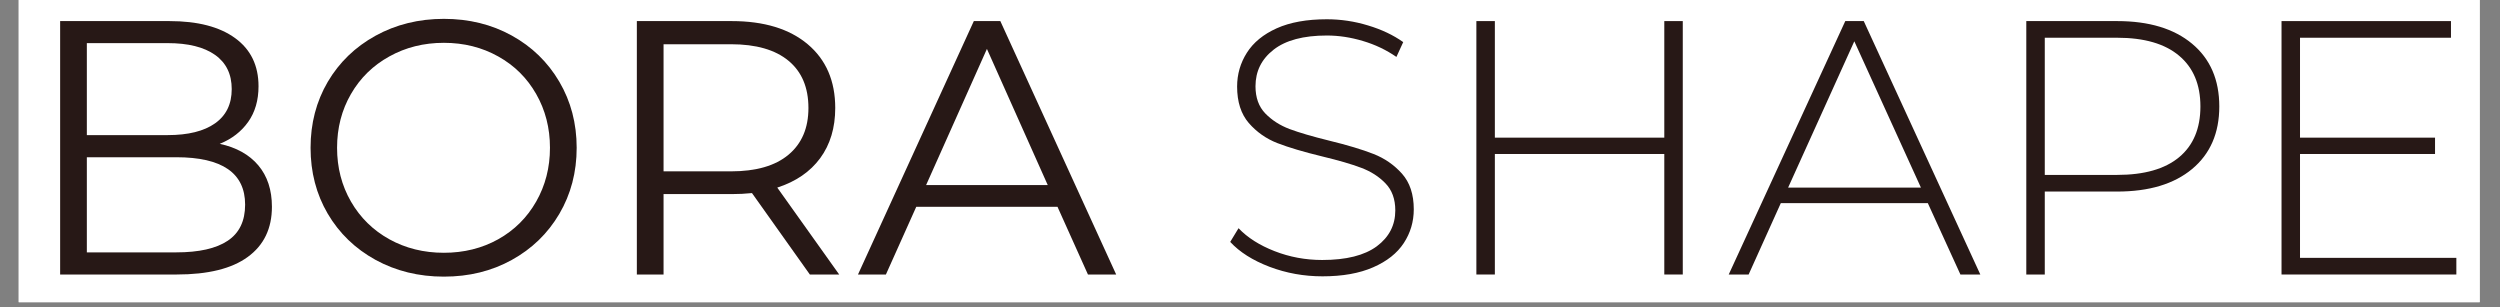
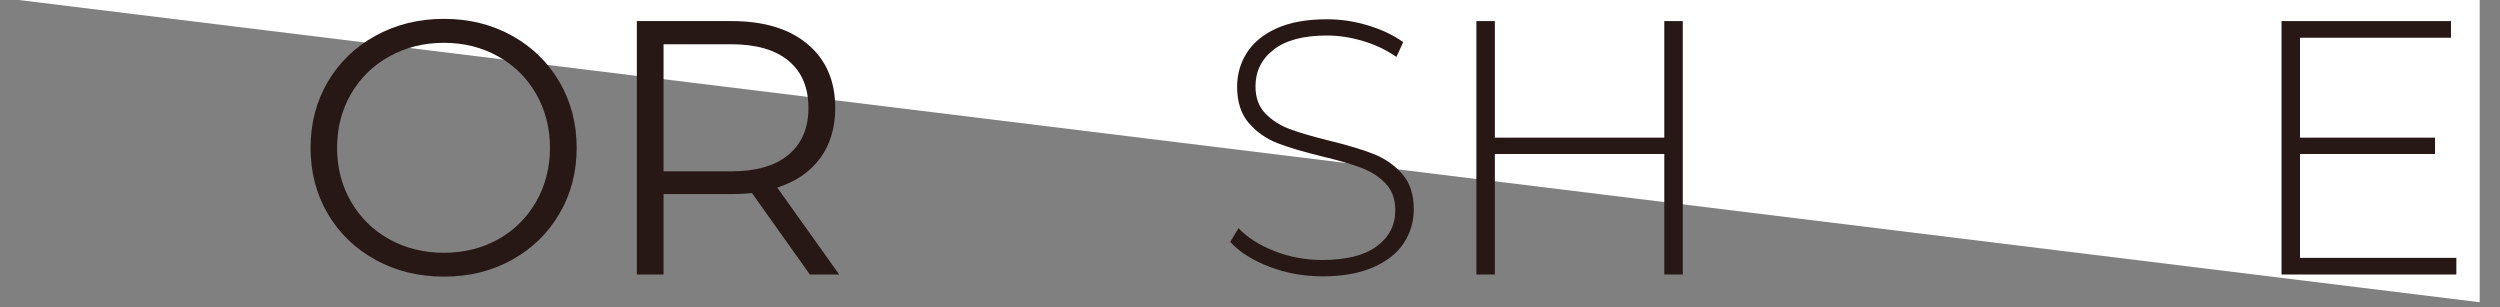
<svg xmlns="http://www.w3.org/2000/svg" version="1.0" preserveAspectRatio="xMidYMid meet" height="63" viewBox="0 0 384.75 47.25" zoomAndPan="magnify" width="513">
  <rect x="0" y="0" width="384.75" height="47.25" fill="#808080" stroke="none" />
  <defs>
    <g />
    <clipPath id="cd3e4303a0">
      <path clip-rule="nonzero" d="M 2.883 0 L 381.621 0 L 381.621 46.512 L 2.883 46.512 Z M 2.883 0" />
    </clipPath>
    <clipPath id="a3dad50259">
      <rect height="47" y="0" width="380" x="0" />
    </clipPath>
  </defs>
  <g clip-path="url(#cd3e4303a0)">
-     <path fill-rule="nonzero" fill-opacity="1" d="M 2.883 0 L 381.621 0 L 381.621 46.512 L 2.883 46.512 Z M 2.883 0" fill="#ffffff" />
-     <path fill-rule="nonzero" fill-opacity="1" d="M 2.883 0 L 381.621 0 L 381.621 46.512 L 2.883 46.512 Z M 2.883 0" fill="#ffffff" />
+     <path fill-rule="nonzero" fill-opacity="1" d="M 2.883 0 L 381.621 0 L 381.621 46.512 Z M 2.883 0" fill="#ffffff" />
    <g transform="matrix(1, 0, 0, 1, 2, 0)">
      <g clip-path="url(#a3dad50259)">
        <g fill-opacity="1" fill="#271816">
          <g transform="translate(0.896, 42.246)">
            <g>
-               <path d="M 30.922 -20.109 C 33.484 -19.555 35.461 -18.453 36.859 -16.797 C 38.254 -15.141 38.953 -13.016 38.953 -10.422 C 38.953 -7.078 37.711 -4.504 35.234 -2.703 C 32.766 -0.898 29.117 0 24.297 0 L 6.359 0 L 6.359 -39 L 23.172 -39 C 27.523 -39 30.898 -38.125 33.297 -36.375 C 35.691 -34.633 36.891 -32.164 36.891 -28.969 C 36.891 -26.812 36.359 -24.984 35.297 -23.484 C 34.234 -21.984 32.773 -20.859 30.922 -20.109 Z M 10.469 -35.609 L 10.469 -21.453 L 22.906 -21.453 C 26.062 -21.453 28.492 -22.055 30.203 -23.266 C 31.91 -24.473 32.766 -26.227 32.766 -28.531 C 32.766 -30.832 31.91 -32.586 30.203 -33.797 C 28.492 -35.004 26.062 -35.609 22.906 -35.609 Z M 24.234 -3.406 C 27.723 -3.406 30.359 -4 32.141 -5.188 C 33.93 -6.375 34.828 -8.227 34.828 -10.75 C 34.828 -15.613 31.297 -18.047 24.234 -18.047 L 10.469 -18.047 L 10.469 -3.406 Z M 24.234 -3.406" />
-             </g>
+               </g>
          </g>
        </g>
        <g fill-opacity="1" fill="#271816">
          <g transform="translate(42.906, 42.246)">
            <g>
              <path d="M 23.406 0.328 C 19.539 0.328 16.035 -0.531 12.891 -2.25 C 9.754 -3.977 7.301 -6.348 5.531 -9.359 C 3.77 -12.367 2.891 -15.75 2.891 -19.5 C 2.891 -23.25 3.77 -26.629 5.531 -29.641 C 7.301 -32.648 9.754 -35.02 12.891 -36.75 C 16.035 -38.477 19.539 -39.344 23.406 -39.344 C 27.27 -39.344 30.75 -38.488 33.844 -36.781 C 36.945 -35.07 39.391 -32.703 41.172 -29.672 C 42.953 -26.641 43.844 -23.25 43.844 -19.5 C 43.844 -15.75 42.953 -12.359 41.172 -9.328 C 39.391 -6.305 36.945 -3.941 33.844 -2.234 C 30.75 -0.523 27.27 0.328 23.406 0.328 Z M 23.406 -3.344 C 26.488 -3.344 29.273 -4.035 31.766 -5.422 C 34.254 -6.816 36.203 -8.75 37.609 -11.219 C 39.023 -13.695 39.734 -16.457 39.734 -19.5 C 39.734 -22.551 39.023 -25.312 37.609 -27.781 C 36.203 -30.25 34.254 -32.176 31.766 -33.562 C 29.273 -34.957 26.488 -35.656 23.406 -35.656 C 20.32 -35.656 17.523 -34.957 15.016 -33.562 C 12.504 -32.176 10.535 -30.25 9.109 -27.781 C 7.68 -25.312 6.969 -22.551 6.969 -19.5 C 6.969 -16.457 7.68 -13.695 9.109 -11.219 C 10.535 -8.75 12.504 -6.816 15.016 -5.422 C 17.523 -4.035 20.32 -3.344 23.406 -3.344 Z M 23.406 -3.344" />
            </g>
          </g>
        </g>
        <g fill-opacity="1" fill="#271816">
          <g transform="translate(89.652, 42.246)">
            <g>
              <path d="M 32.984 0 L 24.078 -12.531 C 23.066 -12.426 22.023 -12.375 20.953 -12.375 L 10.469 -12.375 L 10.469 0 L 6.359 0 L 6.359 -39 L 20.953 -39 C 25.93 -39 29.832 -37.812 32.656 -35.438 C 35.477 -33.062 36.891 -29.789 36.891 -25.625 C 36.891 -22.582 36.117 -20.008 34.578 -17.906 C 33.035 -15.812 30.832 -14.301 27.969 -13.375 L 37.5 0 Z M 20.844 -15.875 C 24.707 -15.875 27.66 -16.727 29.703 -18.438 C 31.742 -20.145 32.766 -22.539 32.766 -25.625 C 32.766 -28.781 31.742 -31.203 29.703 -32.891 C 27.66 -34.586 24.707 -35.438 20.844 -35.438 L 10.469 -35.438 L 10.469 -15.875 Z M 20.844 -15.875" />
            </g>
          </g>
        </g>
        <g fill-opacity="1" fill="#271816">
          <g transform="translate(129.935, 42.246)">
            <g>
-               <path d="M 30.812 -10.422 L 9.078 -10.422 L 4.406 0 L 0.109 0 L 17.938 -39 L 22.016 -39 L 39.844 0 L 35.5 0 Z M 29.312 -13.766 L 19.953 -34.719 L 10.594 -13.766 Z M 29.312 -13.766" />
-             </g>
+               </g>
          </g>
        </g>
        <g fill-opacity="1" fill="#271816">
          <g transform="translate(169.884, 42.246)">
            <g />
          </g>
        </g>
        <g fill-opacity="1" fill="#271816">
          <g transform="translate(184.486, 42.246)">
            <g>
              <path d="M 17.047 0.281 C 14.191 0.281 11.473 -0.207 8.891 -1.188 C 6.305 -2.176 4.289 -3.453 2.844 -5.016 L 4.125 -7.125 C 5.5 -5.676 7.348 -4.5 9.672 -3.594 C 11.992 -2.688 14.438 -2.234 17 -2.234 C 20.707 -2.234 23.508 -2.938 25.406 -4.344 C 27.301 -5.758 28.25 -7.598 28.25 -9.859 C 28.25 -11.609 27.742 -13 26.734 -14.031 C 25.734 -15.07 24.488 -15.867 23 -16.422 C 21.52 -16.984 19.52 -17.566 17 -18.172 C 14.133 -18.867 11.836 -19.551 10.109 -20.219 C 8.379 -20.895 6.91 -21.926 5.703 -23.312 C 4.504 -24.707 3.906 -26.578 3.906 -28.922 C 3.906 -30.816 4.406 -32.551 5.406 -34.125 C 6.406 -35.707 7.938 -36.961 10 -37.891 C 12.062 -38.816 14.633 -39.281 17.719 -39.281 C 19.875 -39.281 21.988 -38.961 24.062 -38.328 C 26.145 -37.703 27.945 -36.848 29.469 -35.766 L 28.422 -33.484 C 26.859 -34.566 25.141 -35.383 23.266 -35.938 C 21.391 -36.5 19.539 -36.781 17.719 -36.781 C 14.113 -36.781 11.379 -36.051 9.516 -34.594 C 7.66 -33.145 6.734 -31.27 6.734 -28.969 C 6.734 -27.227 7.234 -25.836 8.234 -24.797 C 9.242 -23.754 10.488 -22.953 11.969 -22.391 C 13.457 -21.836 15.484 -21.242 18.047 -20.609 C 20.91 -19.91 23.195 -19.223 24.906 -18.547 C 26.613 -17.879 28.07 -16.867 29.281 -15.516 C 30.488 -14.16 31.094 -12.332 31.094 -10.031 C 31.094 -8.133 30.582 -6.406 29.562 -4.844 C 28.539 -3.281 26.969 -2.035 24.844 -1.109 C 22.727 -0.18 20.129 0.281 17.047 0.281 Z M 17.047 0.281" />
            </g>
          </g>
        </g>
        <g fill-opacity="1" fill="#271816">
          <g transform="translate(218.417, 42.246)">
            <g>
              <path d="M 38.562 -39 L 38.562 0 L 35.719 0 L 35.719 -18.547 L 9.641 -18.547 L 9.641 0 L 6.797 0 L 6.797 -39 L 9.641 -39 L 9.641 -21.062 L 35.719 -21.062 L 35.719 -39 Z M 38.562 -39" />
            </g>
          </g>
        </g>
        <g fill-opacity="1" fill="#271816">
          <g transform="translate(263.77, 42.246)">
            <g>
-               <path d="M 30.922 -10.984 L 8.297 -10.984 L 3.344 0 L 0.281 0 L 18.219 -39 L 21.062 -39 L 39 0 L 35.938 0 Z M 29.859 -13.375 L 19.609 -35.891 L 9.422 -13.375 Z M 29.859 -13.375" />
-             </g>
+               </g>
          </g>
        </g>
        <g fill-opacity="1" fill="#271816">
          <g transform="translate(303.05, 42.246)">
            <g>
-               <path d="M 20.781 -39 C 25.688 -39 29.531 -37.836 32.312 -35.516 C 35.102 -33.191 36.5 -29.973 36.5 -25.859 C 36.5 -21.766 35.102 -18.555 32.312 -16.234 C 29.531 -13.922 25.688 -12.766 20.781 -12.766 L 9.641 -12.766 L 9.641 0 L 6.797 0 L 6.797 -39 Z M 20.781 -15.328 C 24.945 -15.328 28.125 -16.234 30.312 -18.047 C 32.5 -19.867 33.594 -22.473 33.594 -25.859 C 33.594 -29.234 32.5 -31.836 30.312 -33.672 C 28.125 -35.516 24.945 -36.438 20.781 -36.438 L 9.641 -36.438 L 9.641 -15.328 Z M 20.781 -15.328" />
-             </g>
+               </g>
          </g>
        </g>
        <g fill-opacity="1" fill="#271816">
          <g transform="translate(342.33, 42.246)">
            <g>
              <path d="M 33.703 -2.562 L 33.703 0 L 6.797 0 L 6.797 -39 L 32.875 -39 L 32.875 -36.438 L 9.641 -36.438 L 9.641 -21.062 L 30.422 -21.062 L 30.422 -18.547 L 9.641 -18.547 L 9.641 -2.562 Z M 33.703 -2.562" />
            </g>
          </g>
        </g>
      </g>
    </g>
  </g>
</svg>